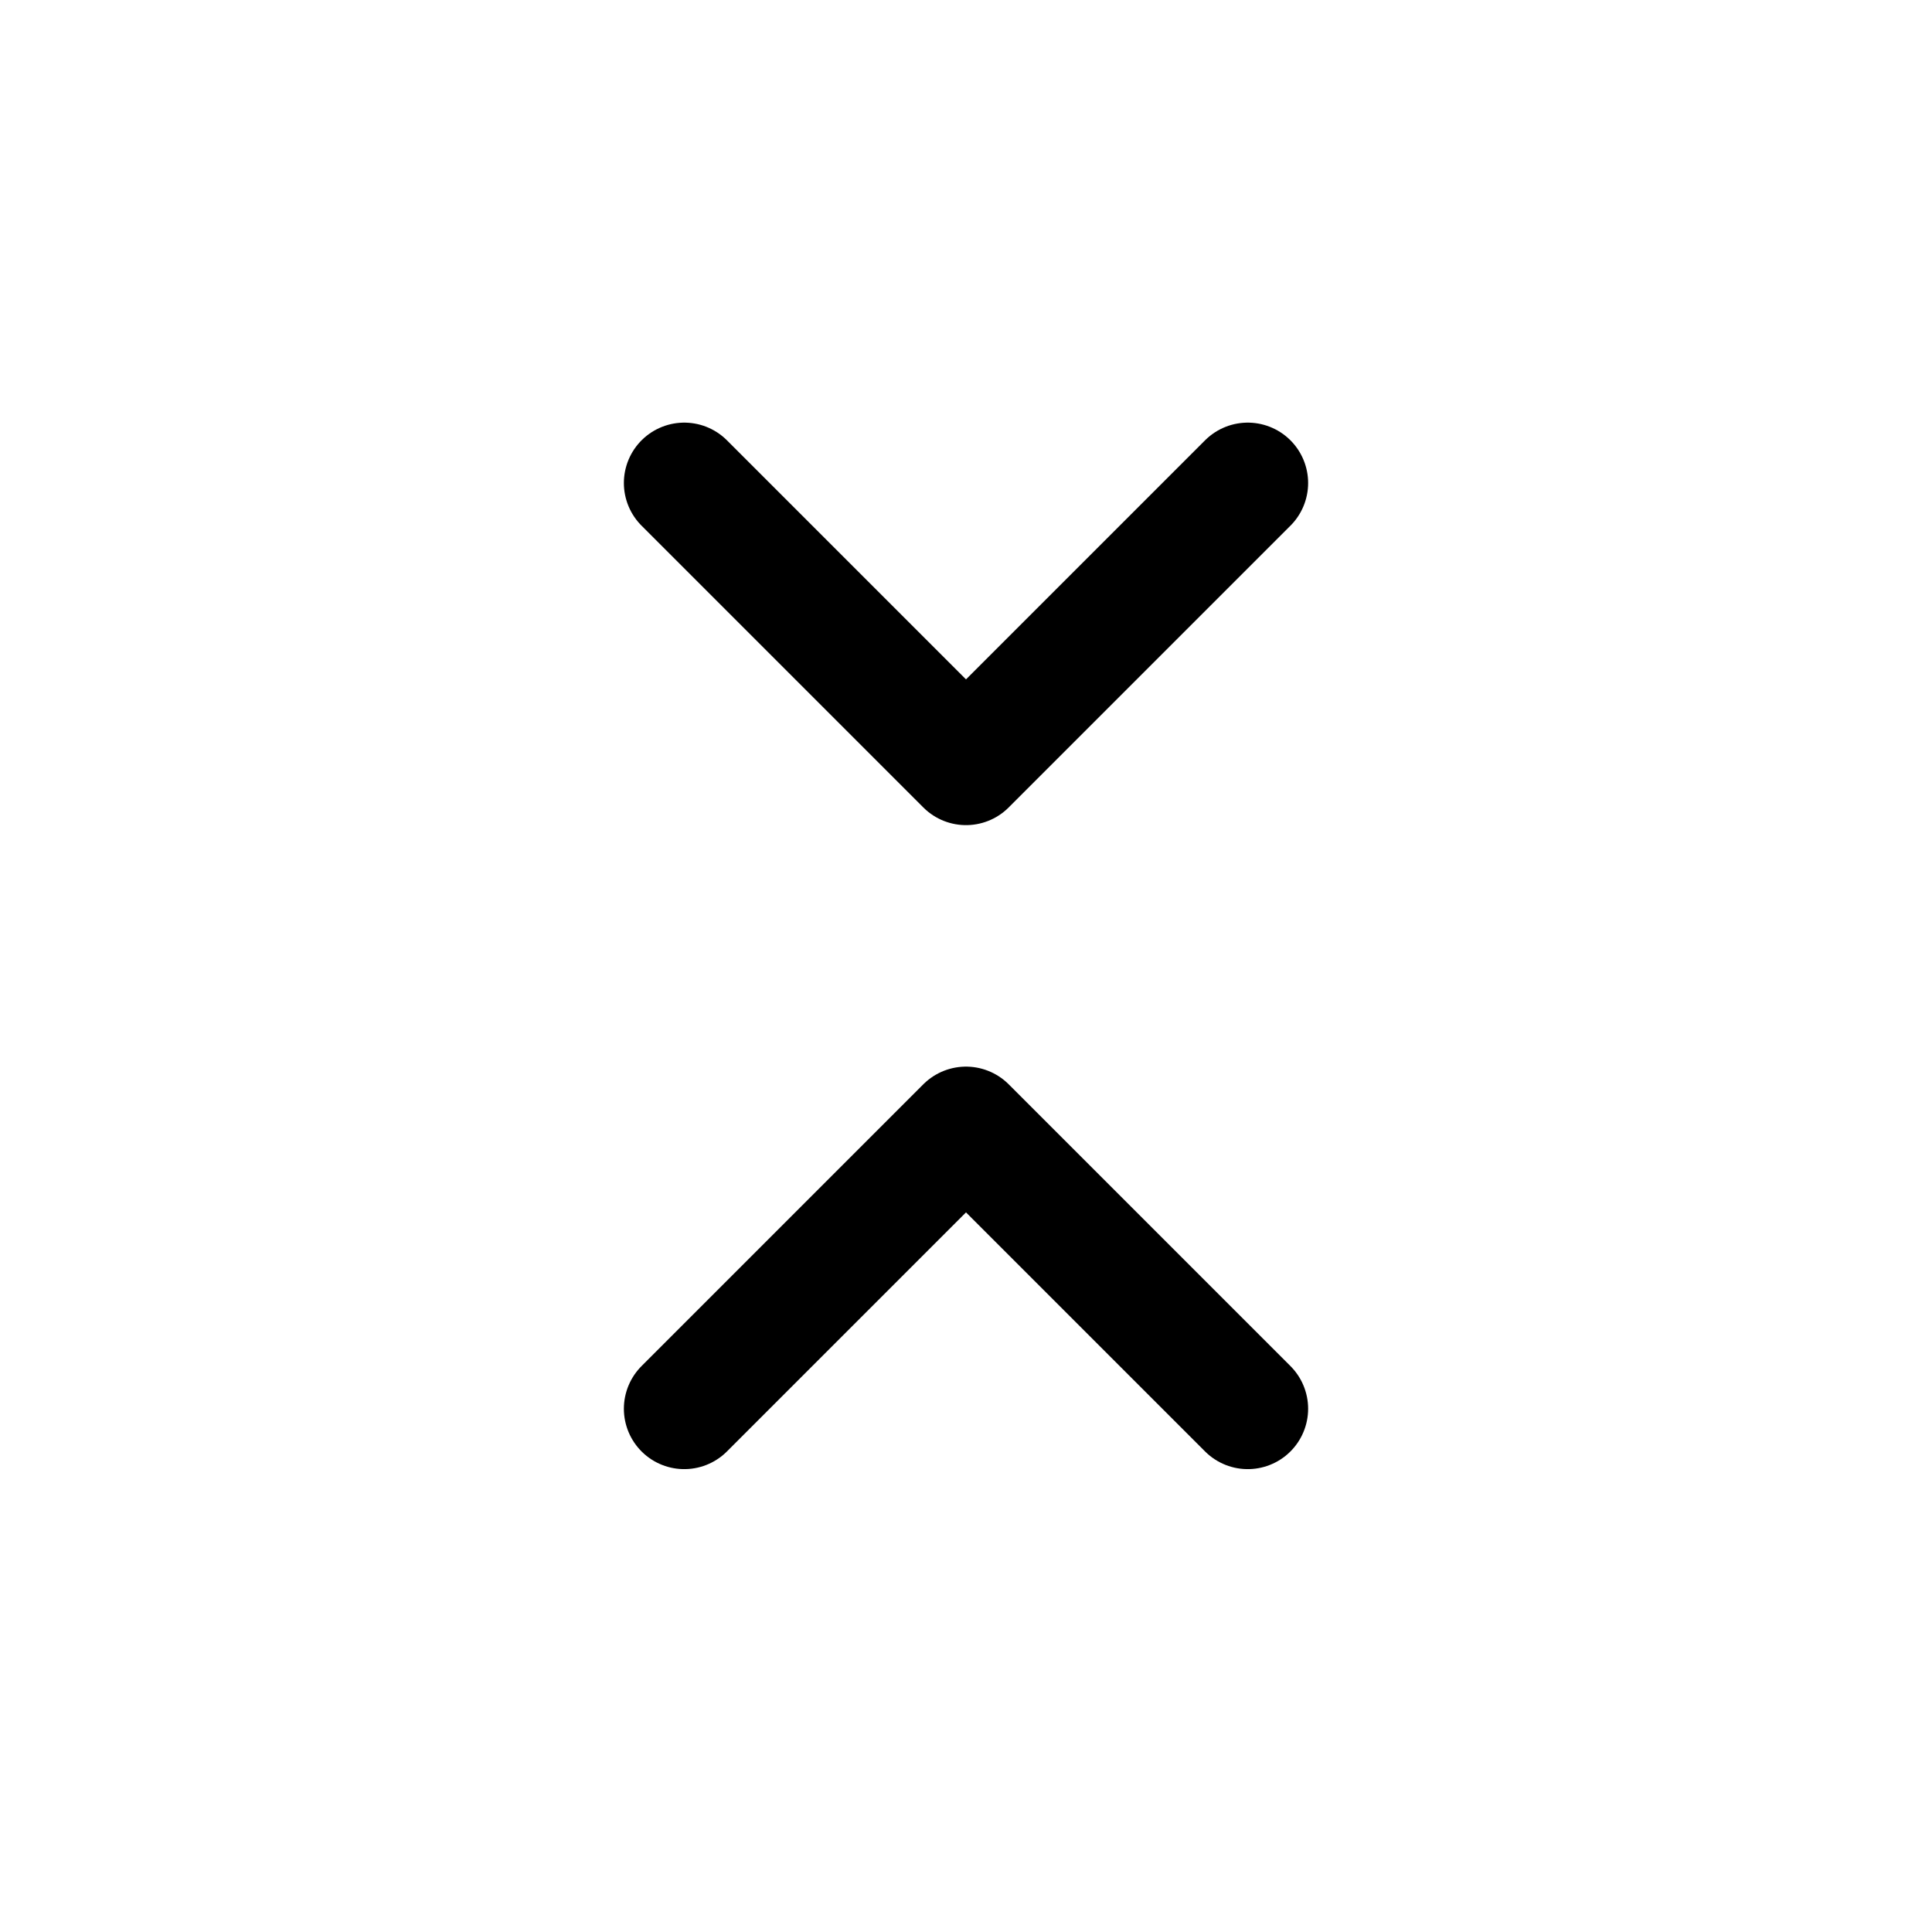
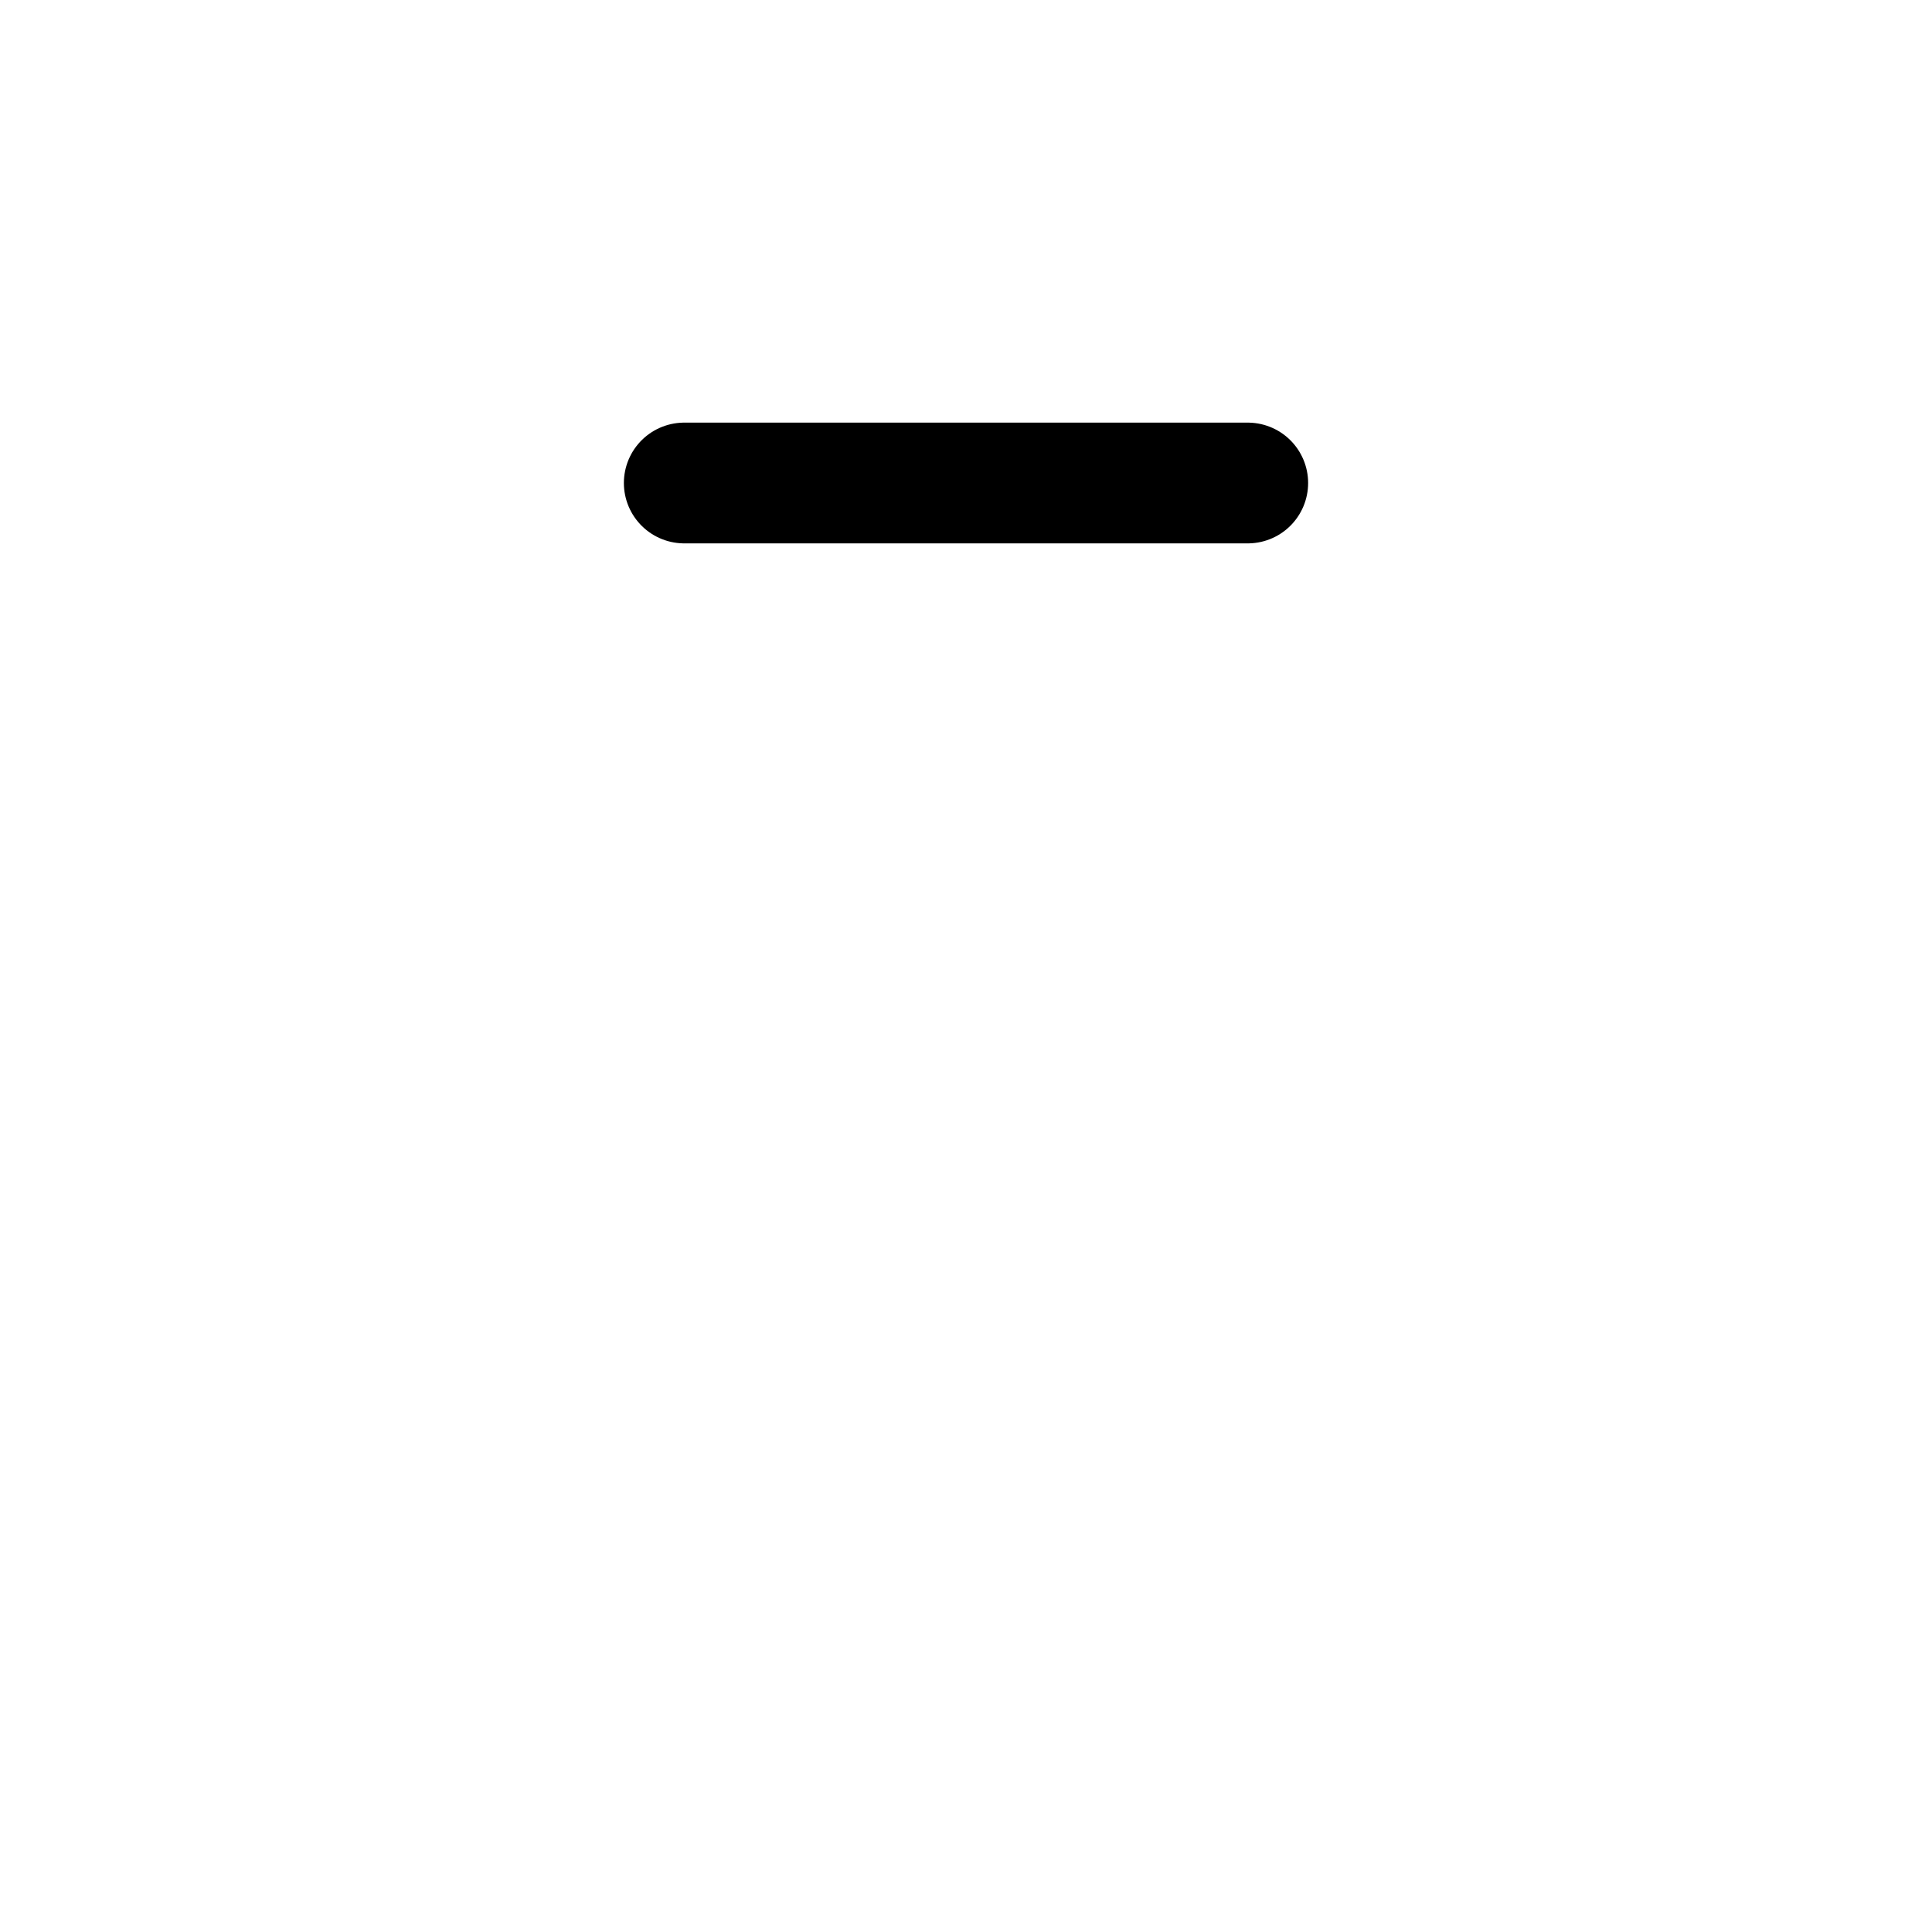
<svg xmlns="http://www.w3.org/2000/svg" width="800px" height="800px" viewBox="0 0 24 24" fill="none">
-   <path d="M15.5 6L12 9.5L8.5 6" stroke="#000000" stroke-width="1.5" stroke-linecap="round" stroke-linejoin="round" />
-   <path d="M15.5 17.5L12 14L8.5 17.5" stroke="#000000" stroke-width="1.5" stroke-linecap="round" stroke-linejoin="round" />
+   <path d="M15.5 6L8.5 6" stroke="#000000" stroke-width="1.5" stroke-linecap="round" stroke-linejoin="round" />
</svg>